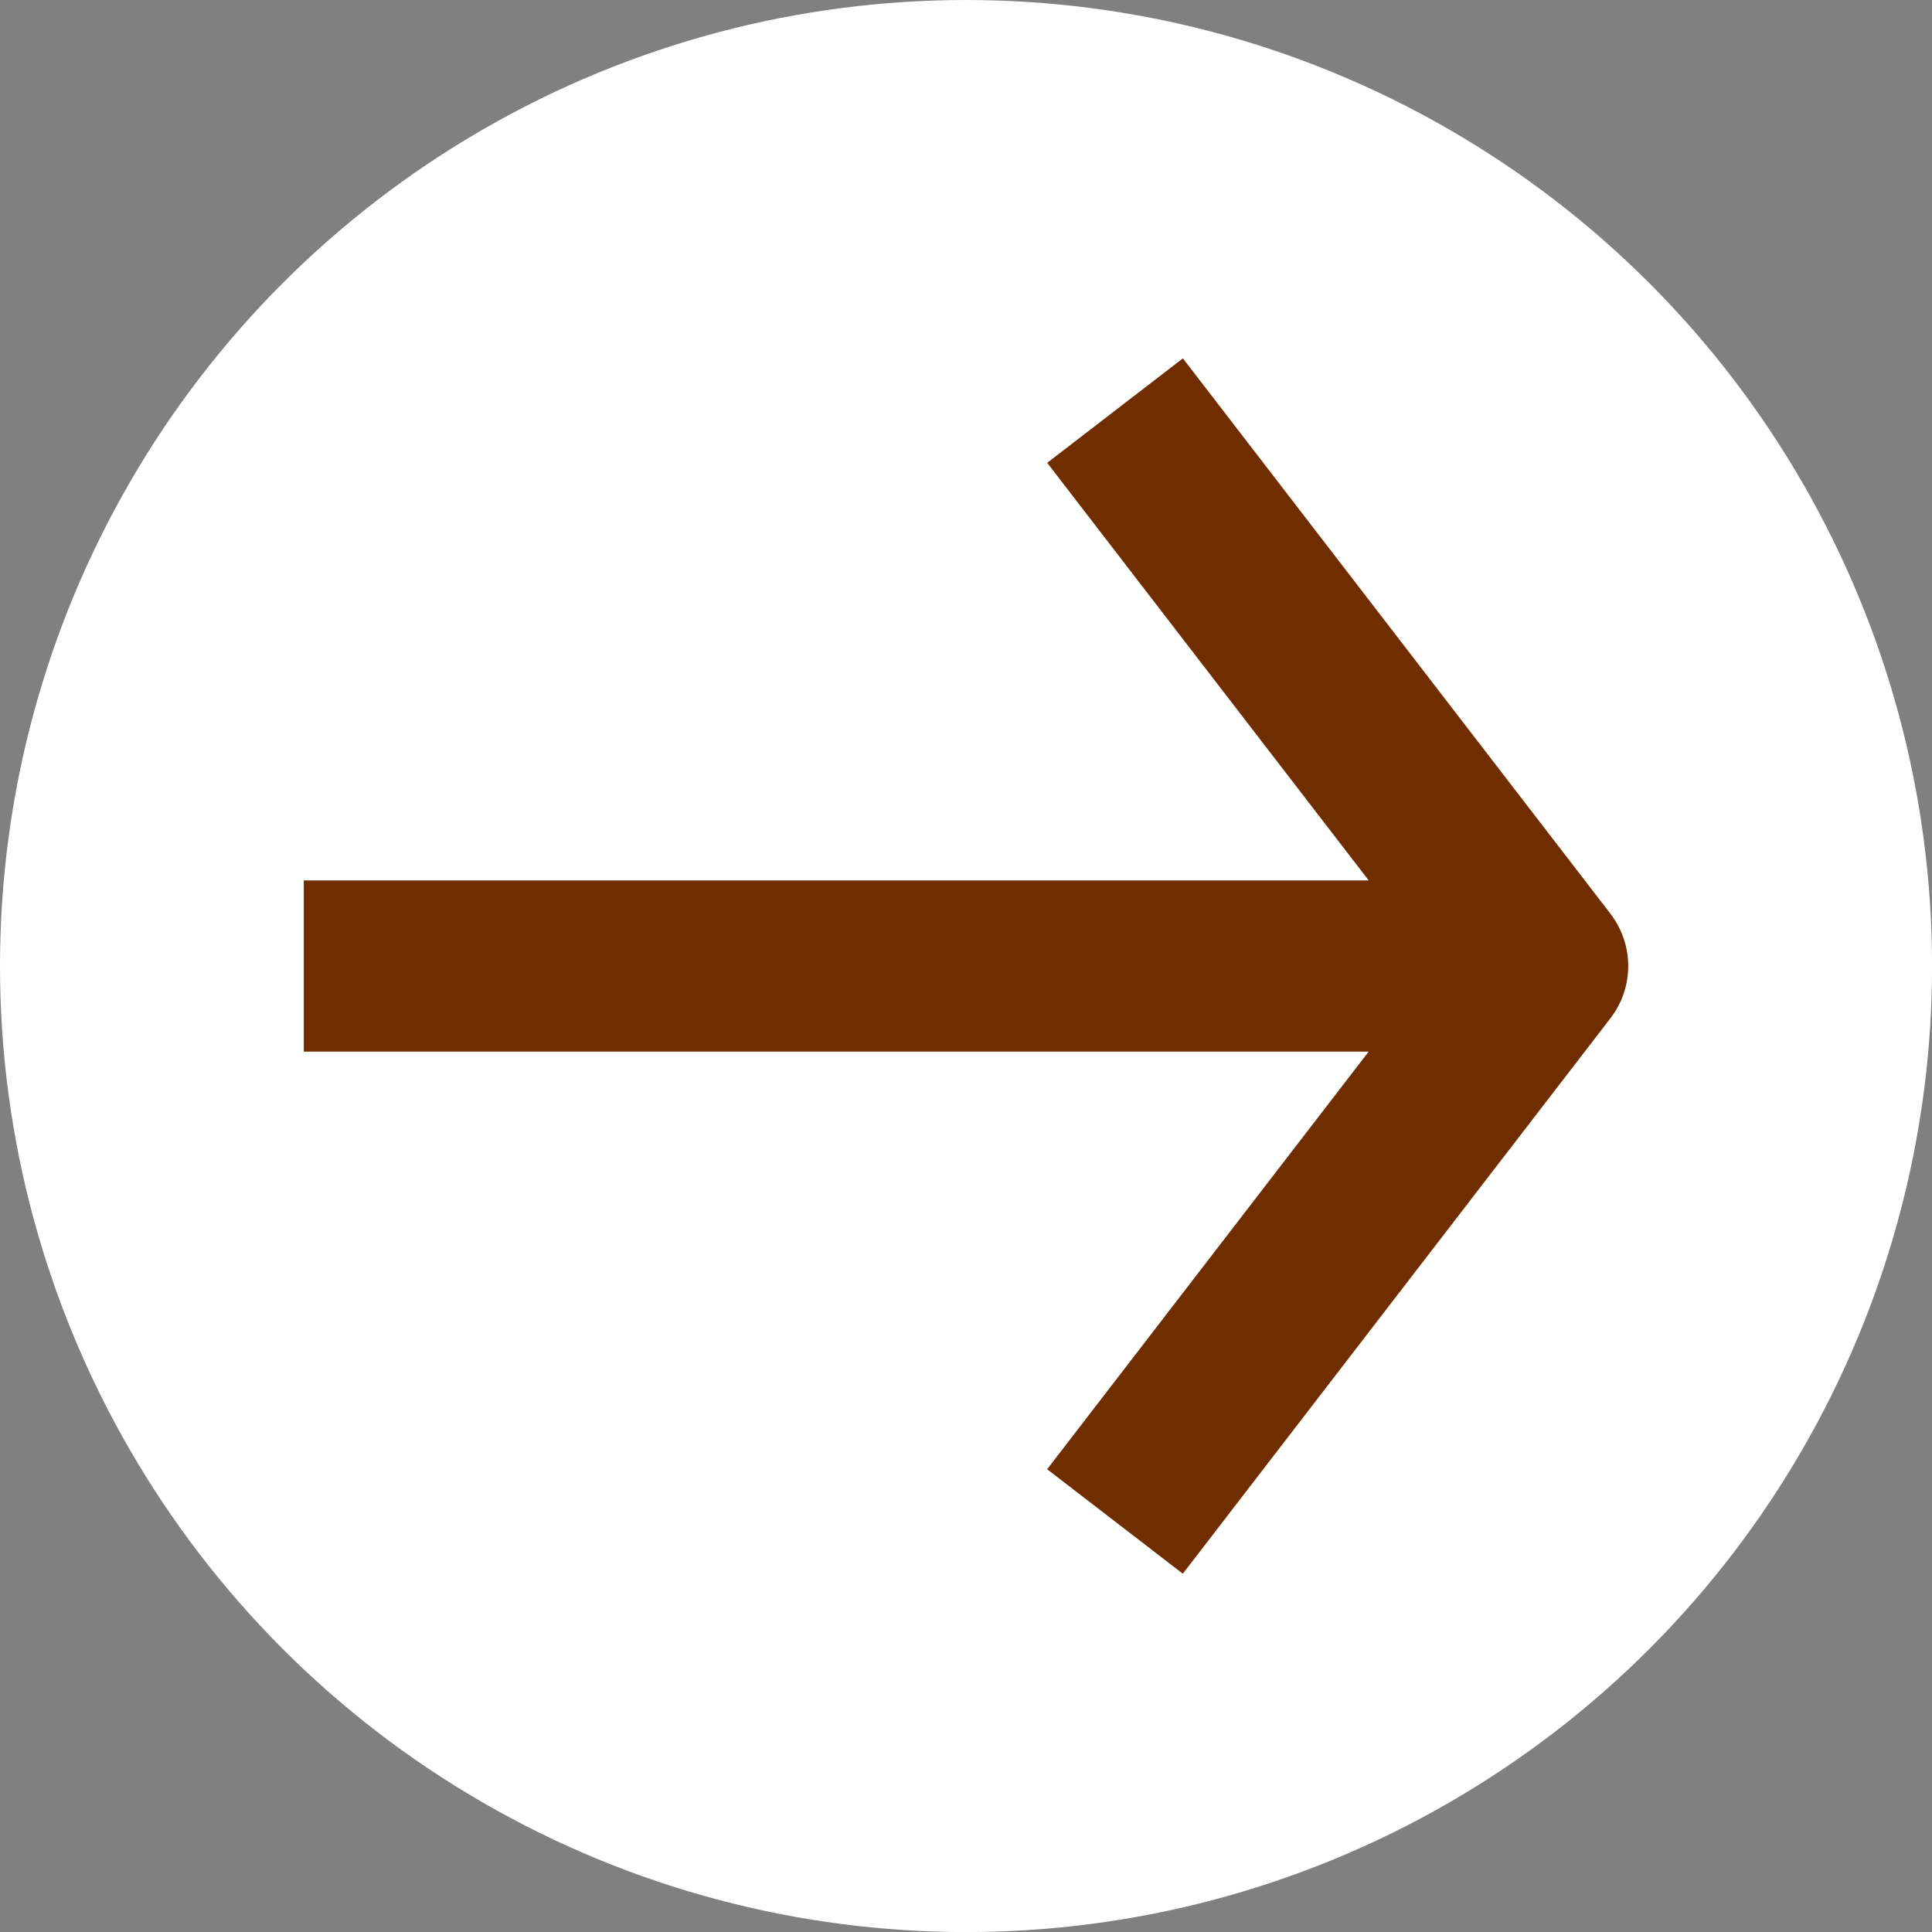
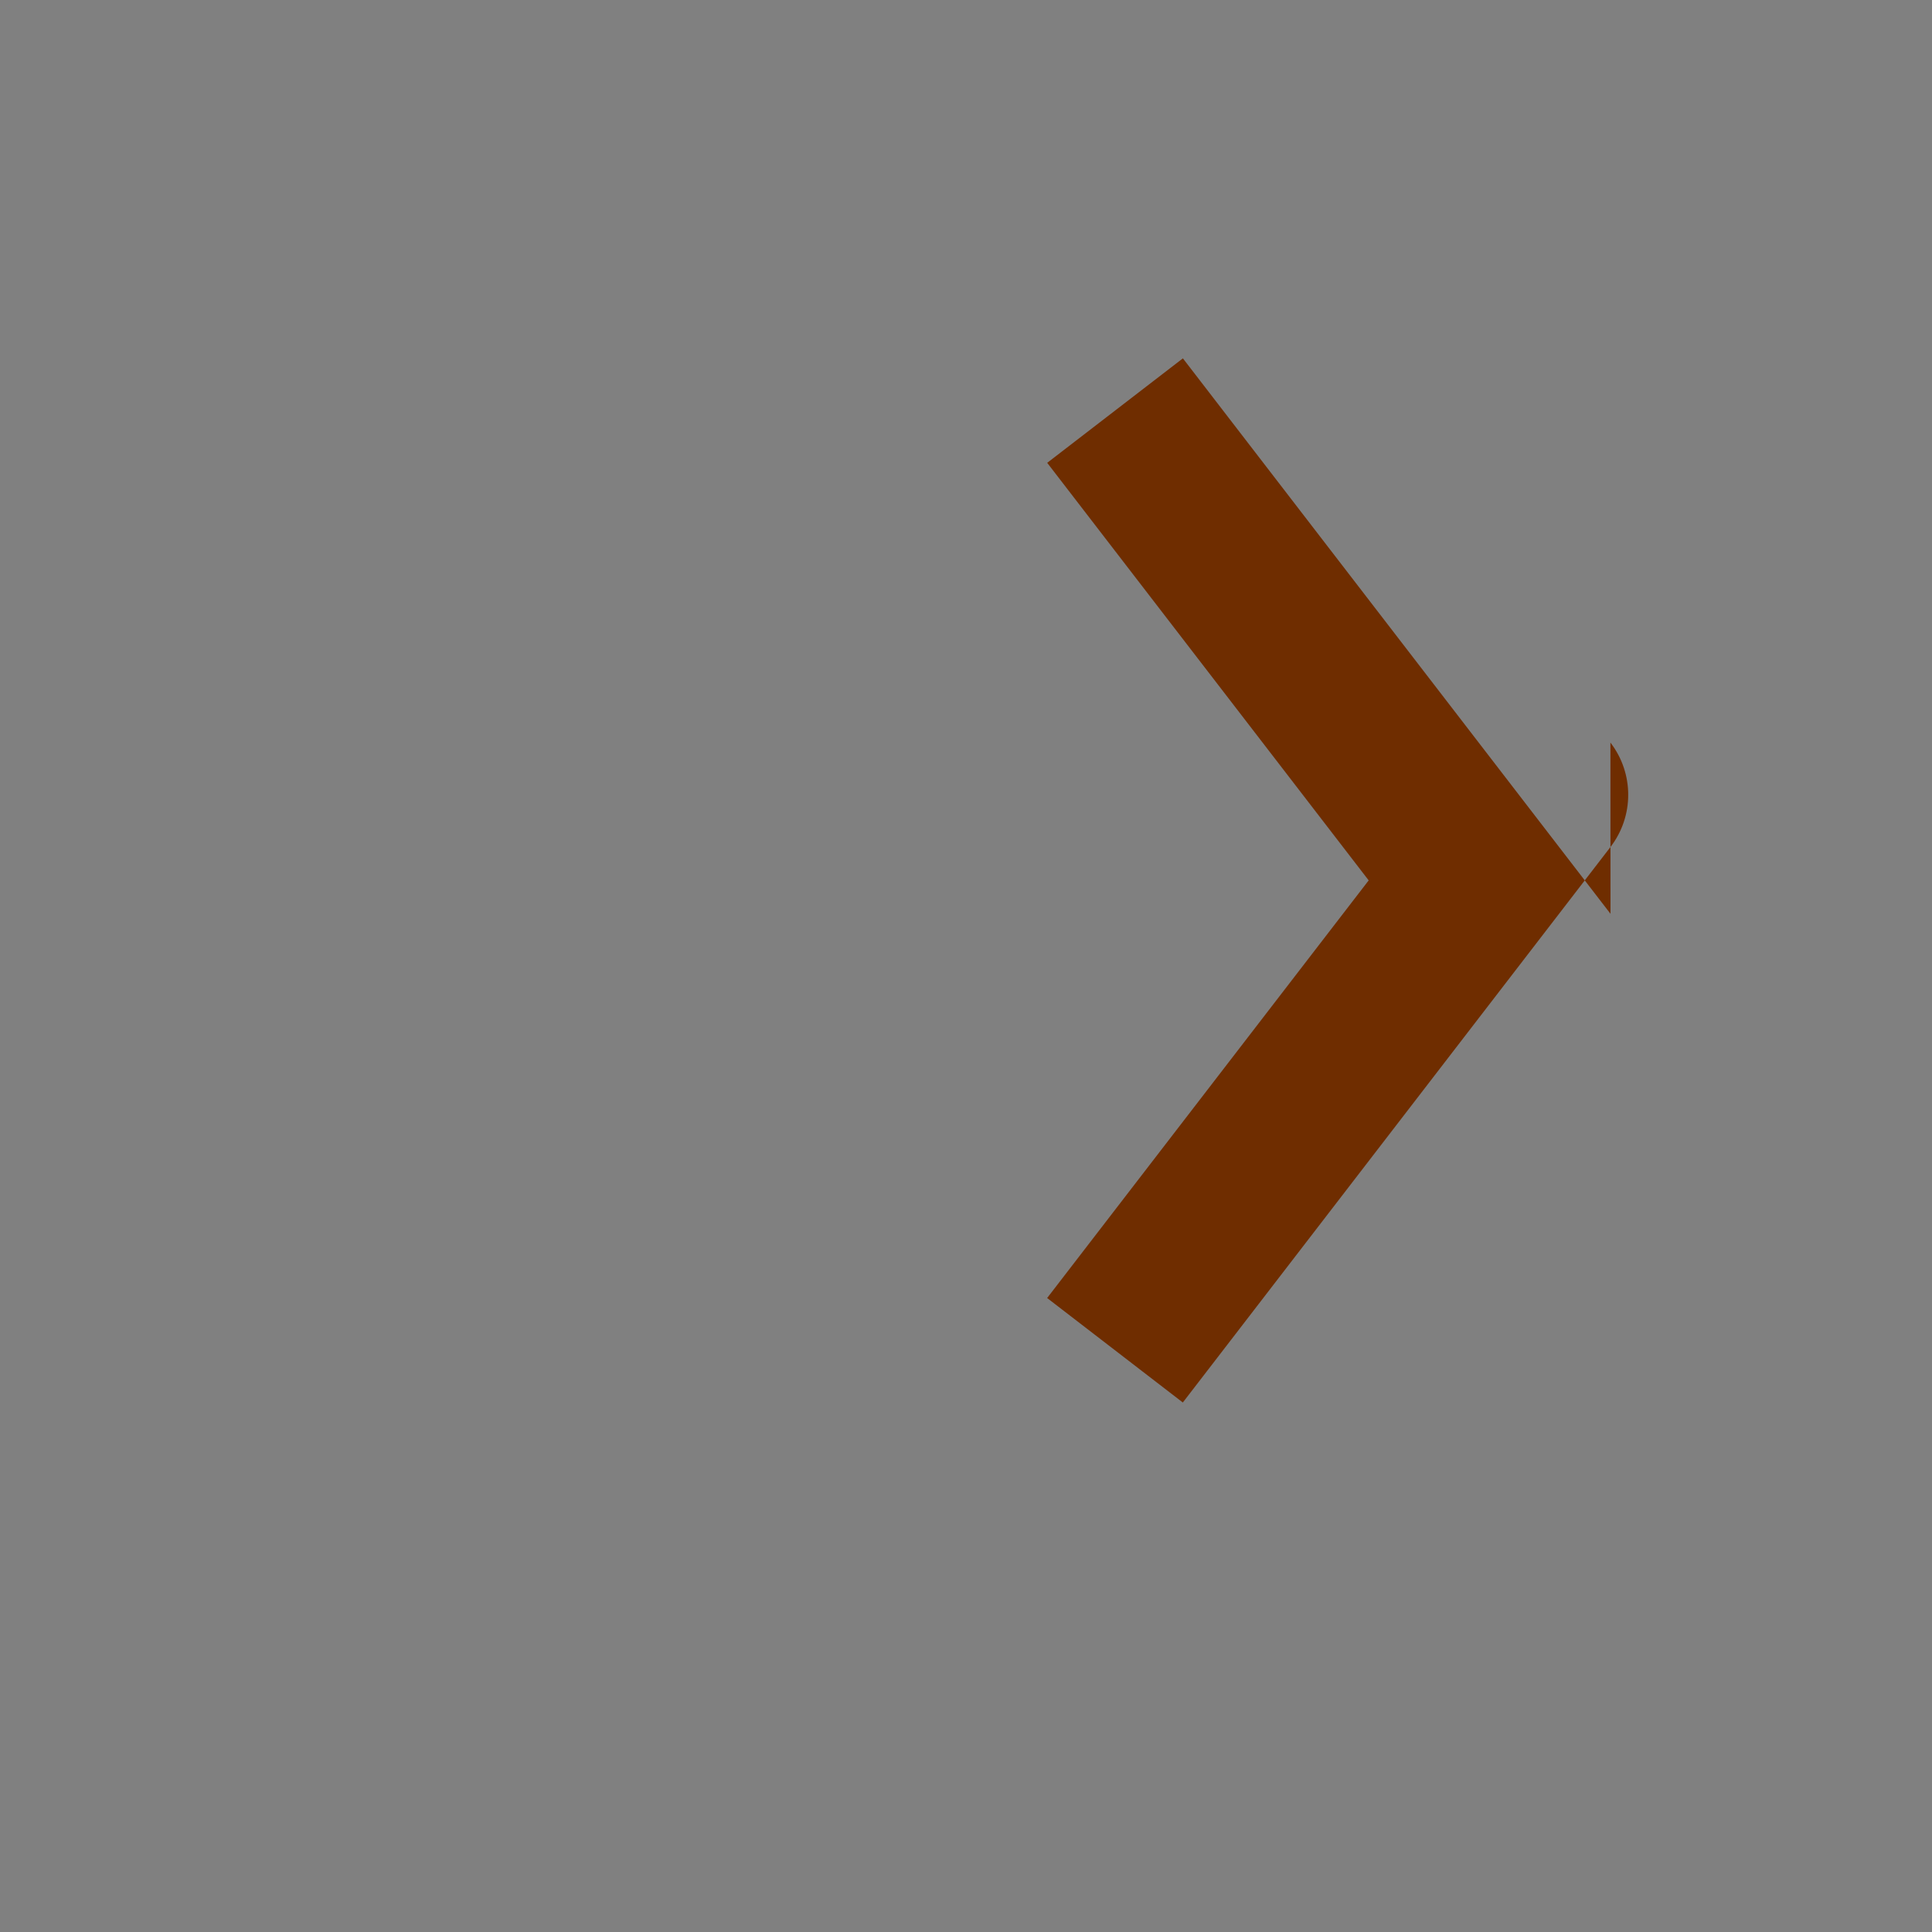
<svg xmlns="http://www.w3.org/2000/svg" id="_圖層_2" data-name="圖層 2" width="32.251" height="32.251" viewBox="0 0 32.251 32.251">
  <rect x="0" y="0" width="32.251" height="32.251" fill="#808080" stroke="none" />
  <defs>
    <style>
      .cls-1 {
        fill: #fff;
      }

      .cls-2 {
        fill: #6f2d00;
      }
    </style>
  </defs>
  <g id="_圖層_1-2" data-name="圖層 1">
    <g>
-       <circle class="cls-1" cx="16.126" cy="16.126" r="16.126" />
-       <path class="cls-2" d="m26.884,15.254l-7.138-9.272-2.265,1.744,5.367,6.971H5.071v2.858h17.776l-5.367,6.971,2.265,1.744,7.138-9.272c.396-.514.396-1.23,0-1.744Z" />
+       <path class="cls-2" d="m26.884,15.254l-7.138-9.272-2.265,1.744,5.367,6.971H5.071h17.776l-5.367,6.971,2.265,1.744,7.138-9.272c.396-.514.396-1.23,0-1.744Z" />
    </g>
  </g>
</svg>